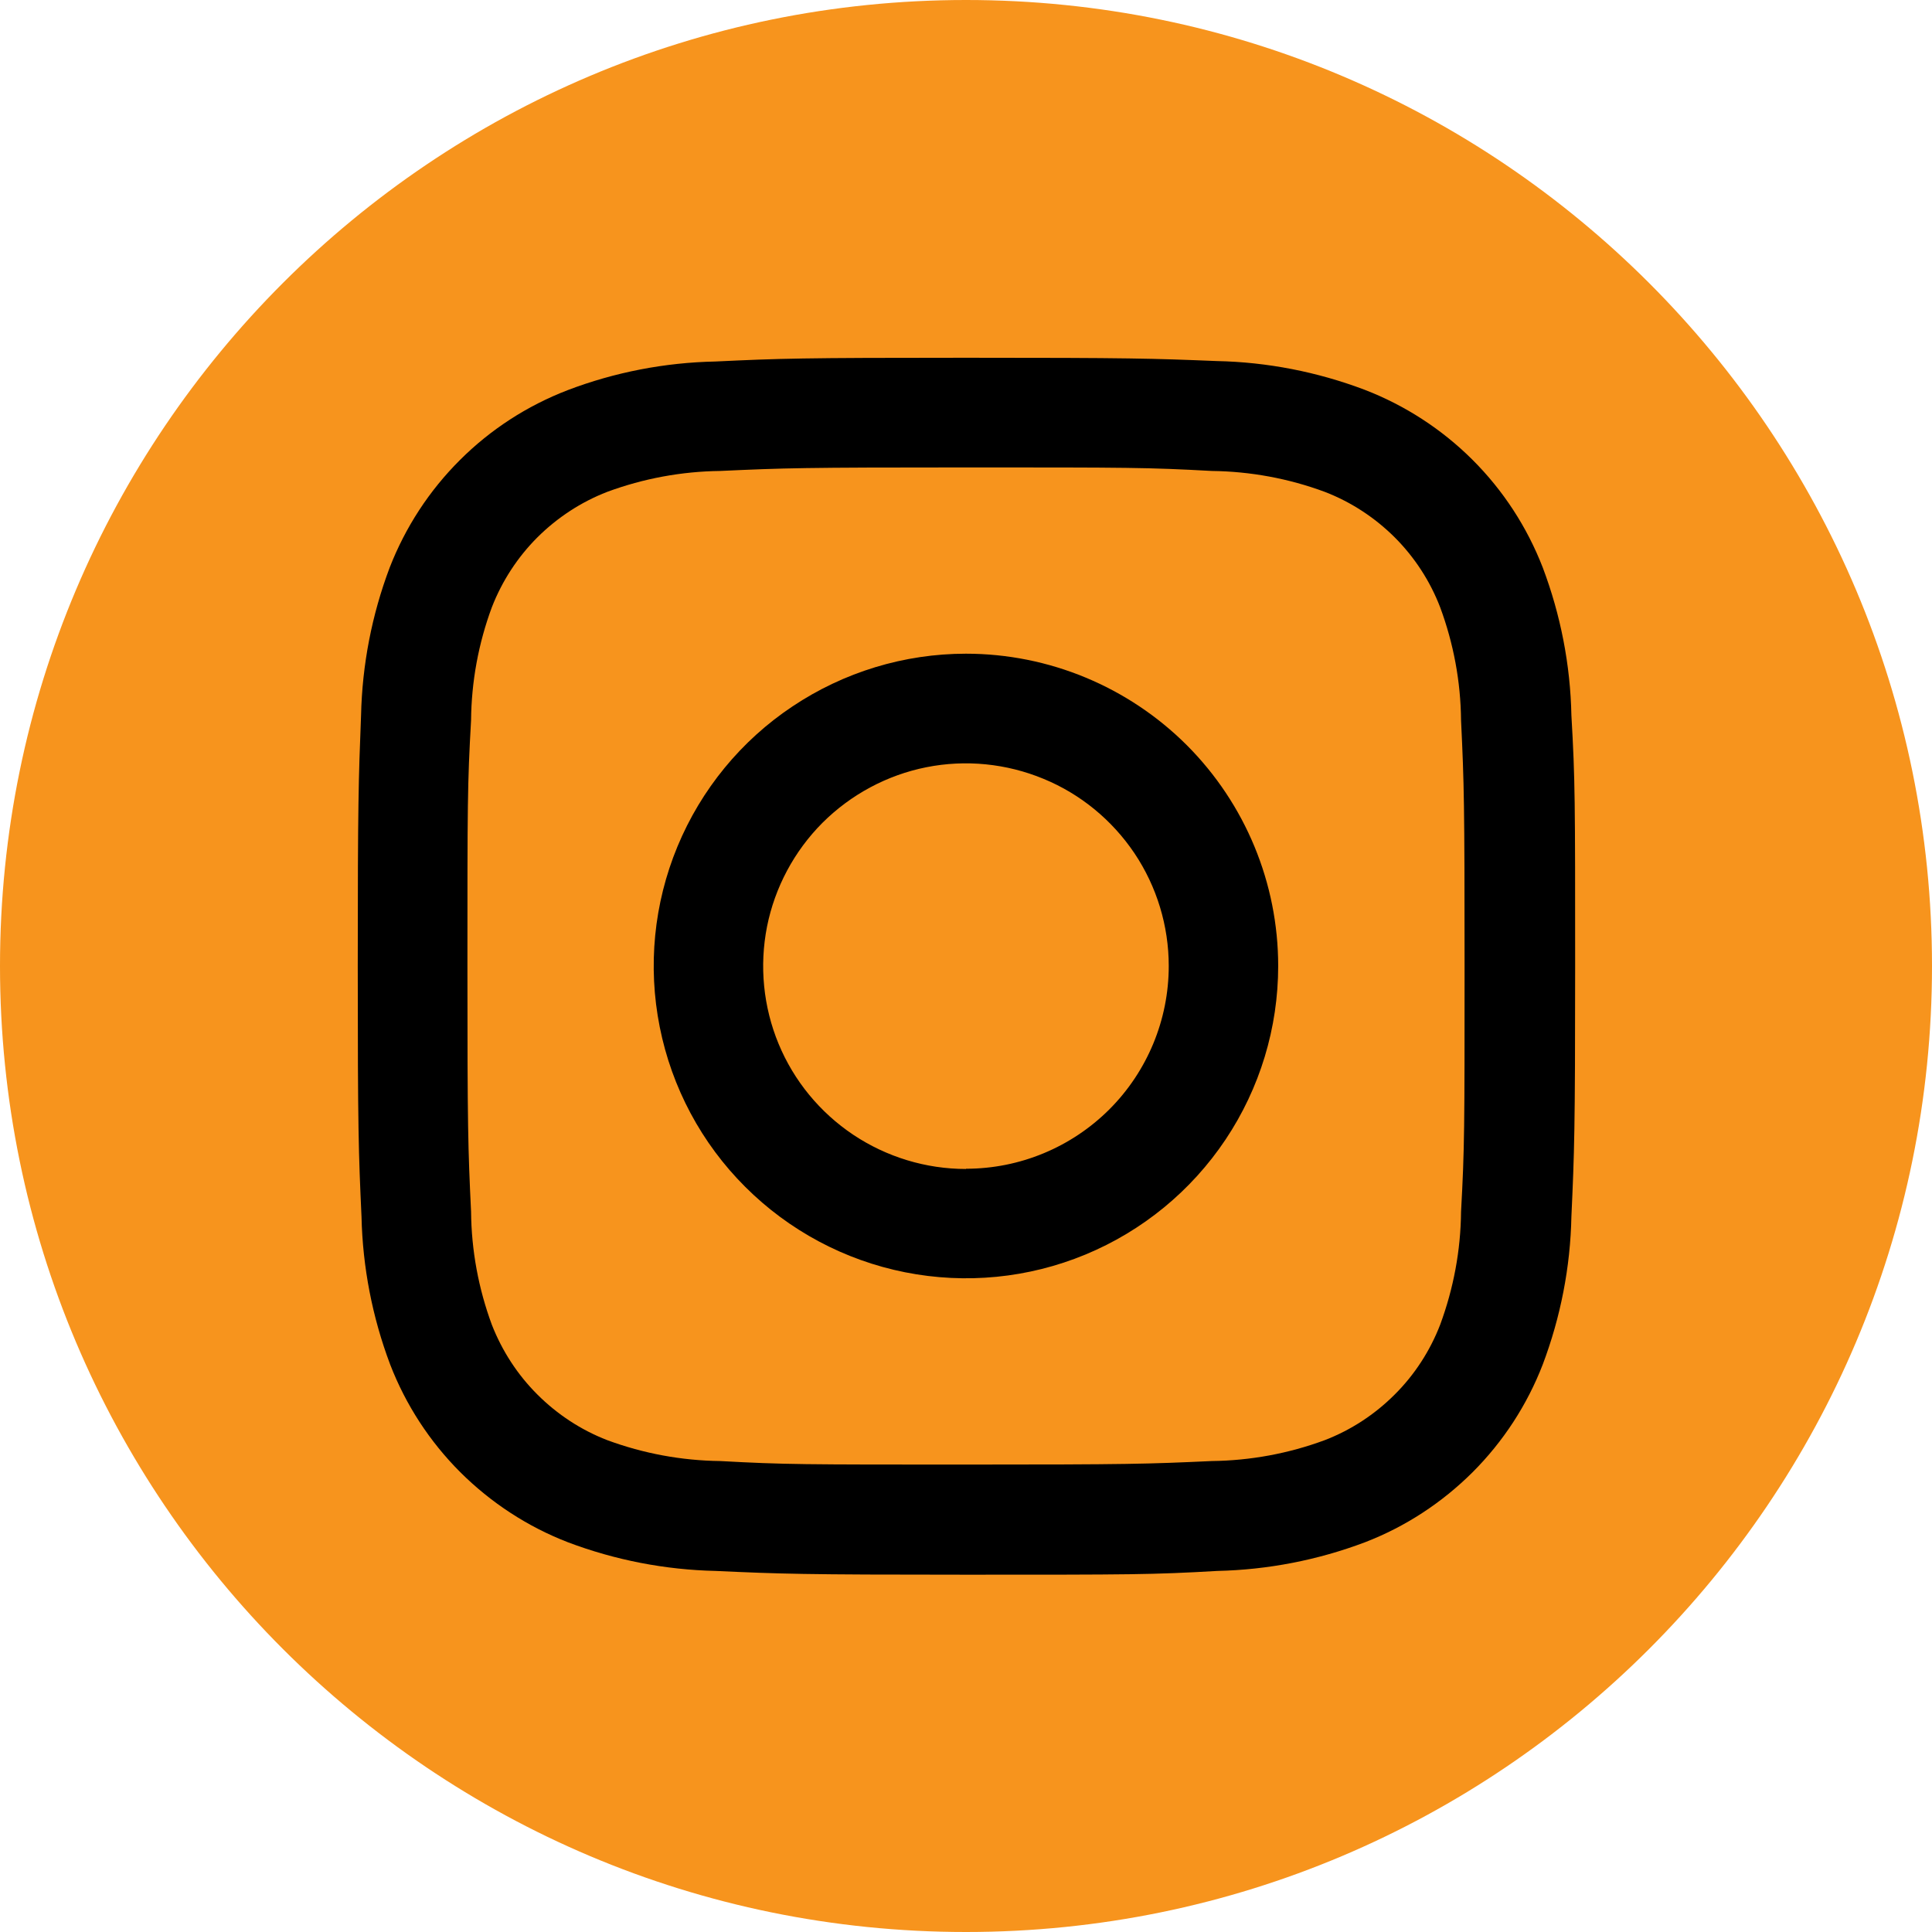
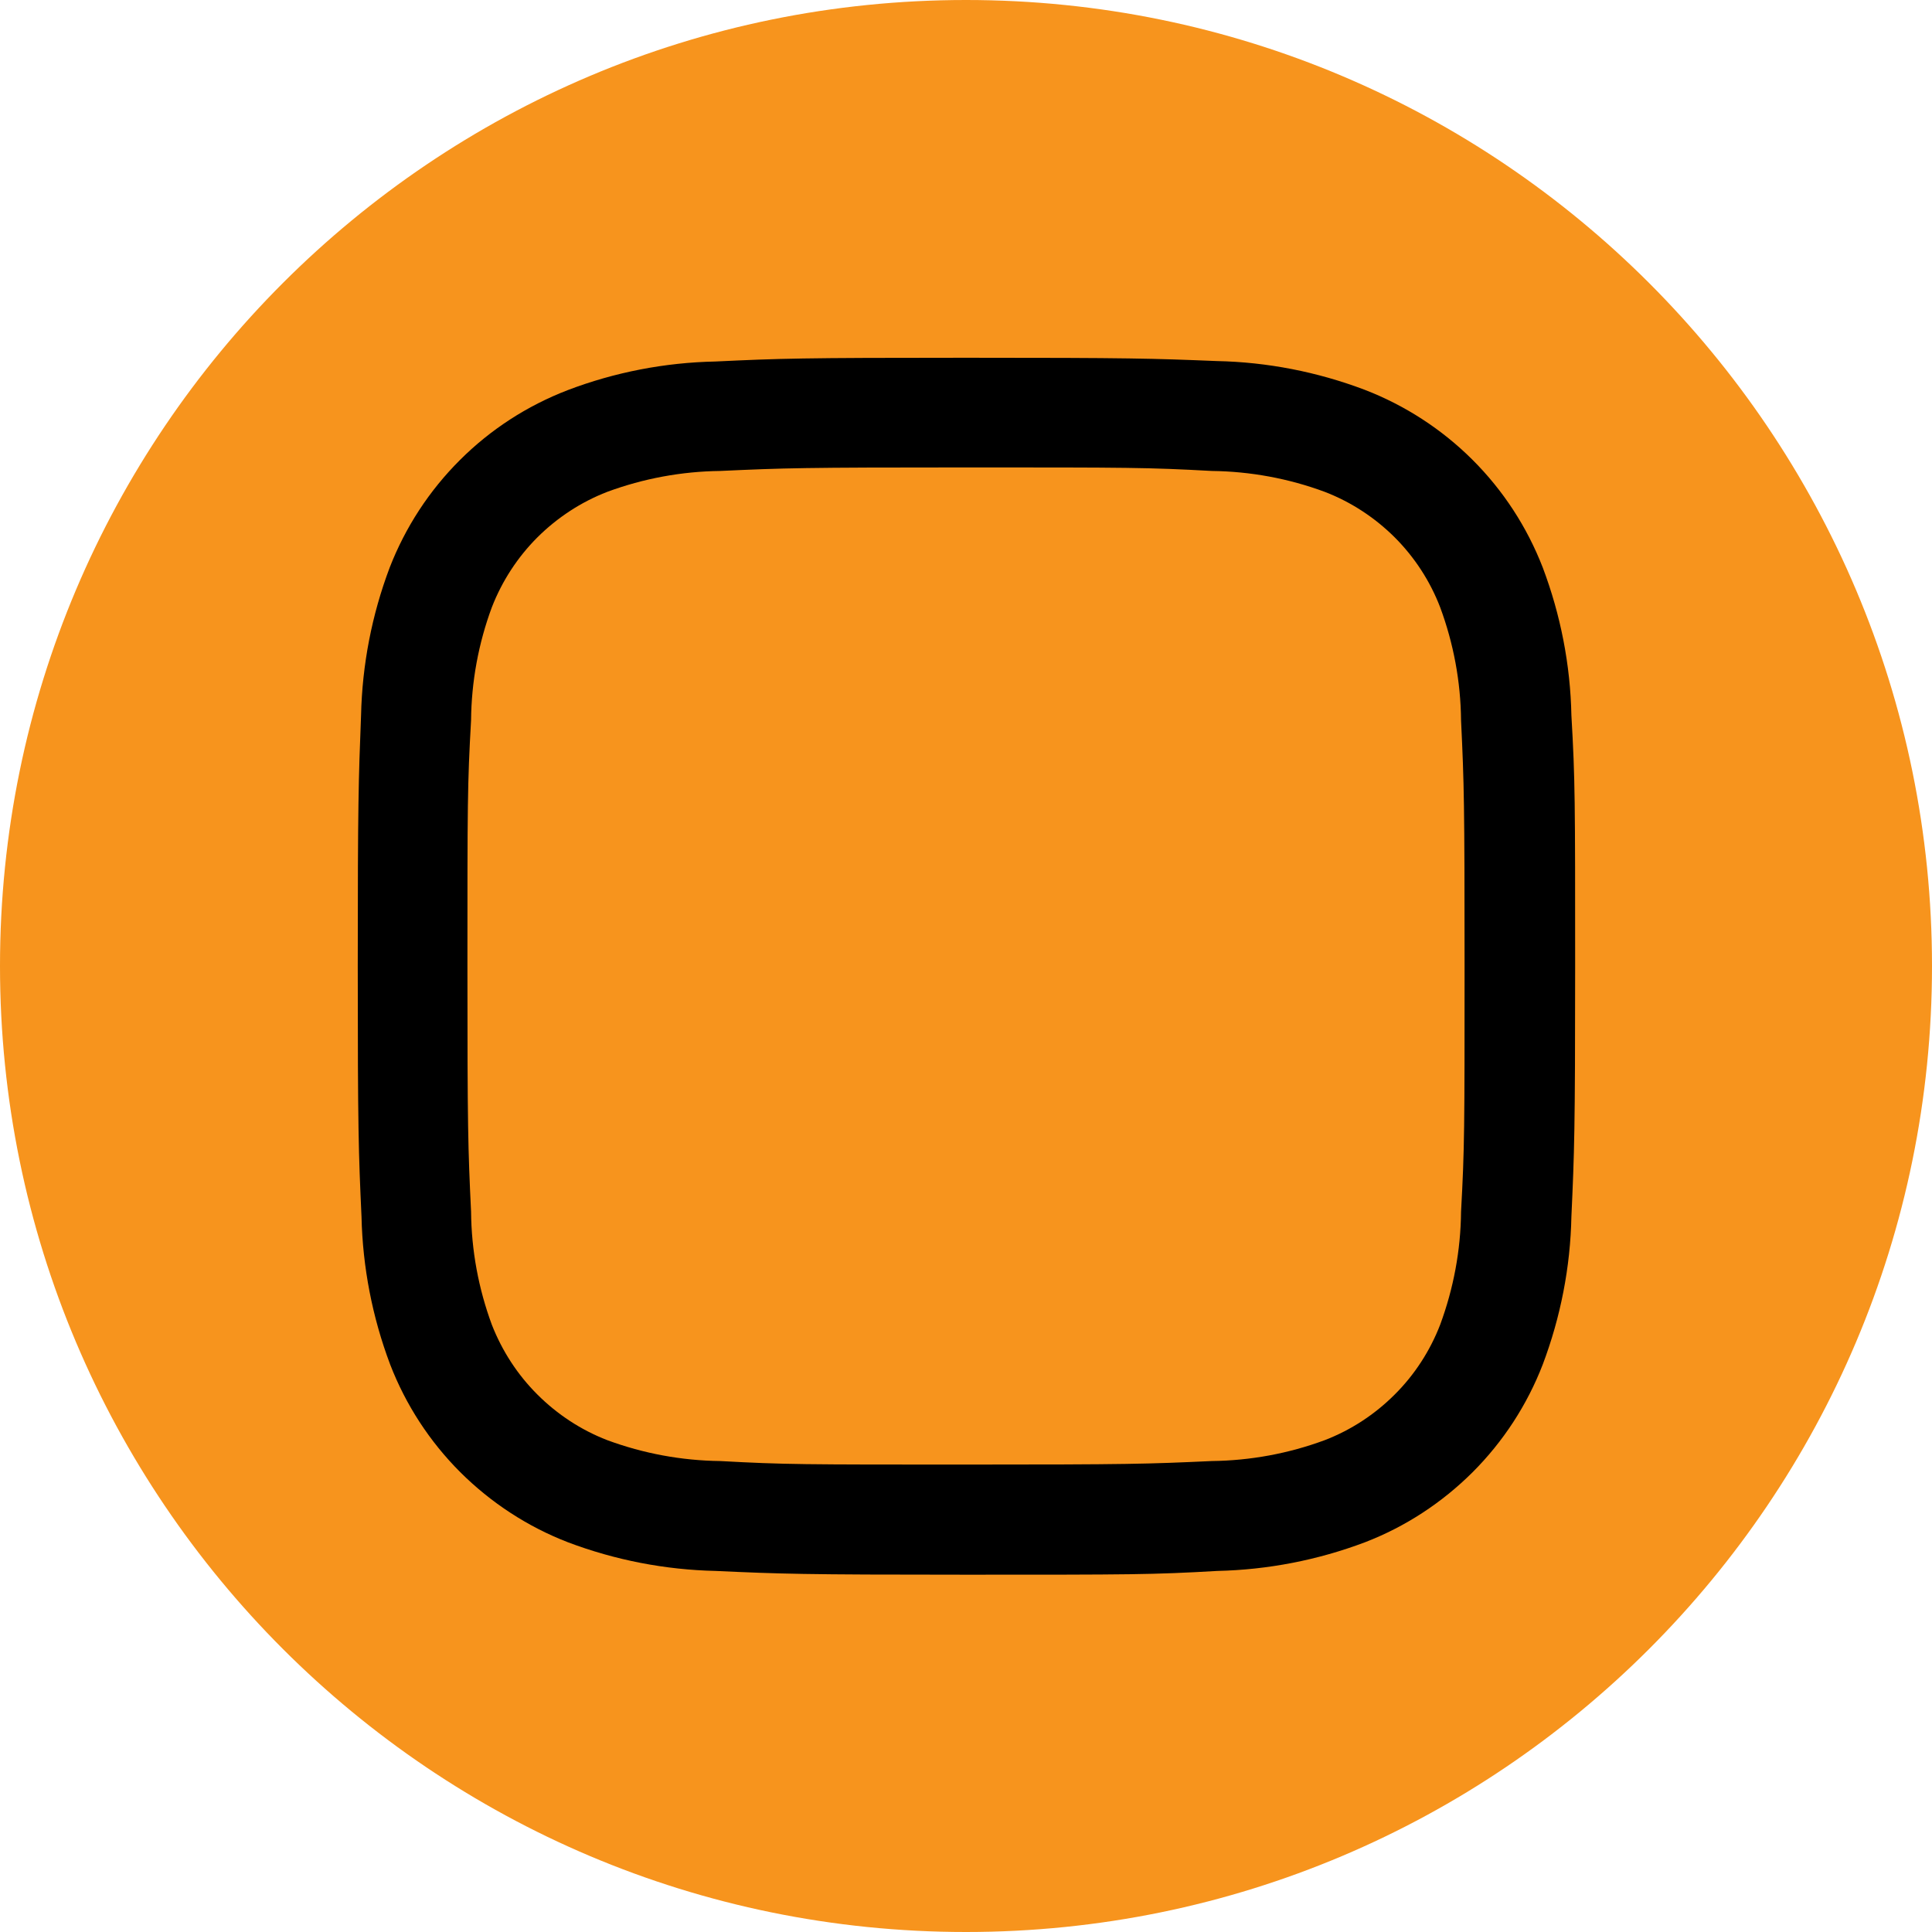
<svg xmlns="http://www.w3.org/2000/svg" width="17" height="17" viewBox="0 0 17 17" fill="none">
  <path d="M8.5 17C13.194 17 17 13.194 17 8.5C17 3.806 13.194 0 8.5 0C3.806 0 0 3.806 0 8.5C0 13.194 3.806 17 8.5 17Z" fill="#F7941D" />
  <path d="M8.5 4.113C9.93 4.113 10.098 4.113 10.662 4.144C11.002 4.148 11.339 4.21 11.657 4.328C11.888 4.417 12.097 4.554 12.272 4.728C12.447 4.903 12.583 5.112 12.672 5.343C12.79 5.661 12.853 5.998 12.856 6.338C12.883 6.902 12.887 7.071 12.887 8.5C12.887 9.929 12.887 10.098 12.856 10.662C12.853 11.002 12.79 11.338 12.672 11.657C12.583 11.887 12.447 12.097 12.272 12.271C12.097 12.446 11.888 12.583 11.657 12.672C11.339 12.79 11.002 12.852 10.662 12.856C10.098 12.882 9.93 12.887 8.5 12.887C7.071 12.887 6.902 12.887 6.338 12.856C5.998 12.852 5.662 12.79 5.343 12.672C5.113 12.583 4.904 12.446 4.729 12.271C4.554 12.097 4.418 11.887 4.328 11.657C4.21 11.338 4.148 11.002 4.145 10.662C4.118 10.098 4.113 9.929 4.113 8.5C4.113 7.071 4.113 6.902 4.145 6.338C4.148 5.998 4.21 5.661 4.328 5.343C4.418 5.112 4.554 4.903 4.729 4.728C4.904 4.554 5.113 4.417 5.343 4.328C5.662 4.21 5.998 4.148 6.338 4.144C6.902 4.118 7.071 4.113 8.5 4.113ZM8.5 3.148C7.047 3.148 6.863 3.154 6.294 3.181C5.85 3.19 5.41 3.275 4.995 3.433C4.639 3.57 4.316 3.779 4.047 4.048C3.777 4.317 3.567 4.639 3.429 4.994C3.272 5.41 3.187 5.849 3.177 6.294C3.155 6.864 3.148 7.052 3.148 8.5C3.148 9.948 3.155 10.137 3.181 10.706C3.191 11.15 3.276 11.59 3.433 12.006C3.57 12.361 3.78 12.684 4.05 12.954C4.32 13.223 4.643 13.434 4.998 13.571C5.414 13.728 5.853 13.813 6.298 13.823C6.868 13.849 7.053 13.856 8.504 13.856C9.955 13.856 10.141 13.856 10.71 13.823C11.155 13.813 11.594 13.728 12.01 13.571C12.366 13.434 12.688 13.223 12.958 12.954C13.228 12.684 13.438 12.361 13.575 12.006C13.732 11.59 13.818 11.15 13.827 10.706C13.853 10.136 13.86 9.951 13.86 8.5C13.86 7.049 13.86 6.863 13.827 6.294C13.818 5.849 13.732 5.41 13.575 4.994C13.437 4.638 13.227 4.315 12.956 4.045C12.686 3.776 12.362 3.566 12.006 3.429C11.59 3.272 11.151 3.186 10.707 3.177C10.136 3.154 9.948 3.148 8.5 3.148Z" fill="black" />
-   <path d="M8.5 5.752C7.956 5.752 7.425 5.914 6.973 6.216C6.521 6.517 6.169 6.947 5.961 7.449C5.753 7.951 5.699 8.503 5.805 9.036C5.911 9.569 6.172 10.059 6.557 10.443C6.941 10.827 7.431 11.089 7.964 11.195C8.497 11.301 9.049 11.247 9.551 11.039C10.053 10.831 10.482 10.479 10.784 10.027C11.086 9.575 11.247 9.044 11.247 8.5C11.247 7.771 10.958 7.073 10.443 6.557C9.927 6.042 9.228 5.752 8.5 5.752ZM8.5 10.286C8.147 10.286 7.802 10.181 7.508 9.985C7.215 9.789 6.986 9.511 6.851 9.185C6.716 8.859 6.681 8.5 6.749 8.154C6.818 7.808 6.988 7.49 7.237 7.24C7.487 6.991 7.805 6.82 8.151 6.751C8.497 6.682 8.856 6.718 9.182 6.853C9.508 6.987 9.786 7.216 9.983 7.509C10.179 7.802 10.284 8.147 10.284 8.5C10.284 8.973 10.096 9.427 9.761 9.762C9.426 10.096 8.973 10.284 8.5 10.284V10.286Z" fill="black" />
  <path d="M11.359 6.285C11.714 6.285 12.001 5.997 12.001 5.643C12.001 5.288 11.714 5.001 11.359 5.001C11.004 5.001 10.717 5.288 10.717 5.643C10.717 5.997 11.004 6.285 11.359 6.285Z" fill="#F7941D" />
</svg>